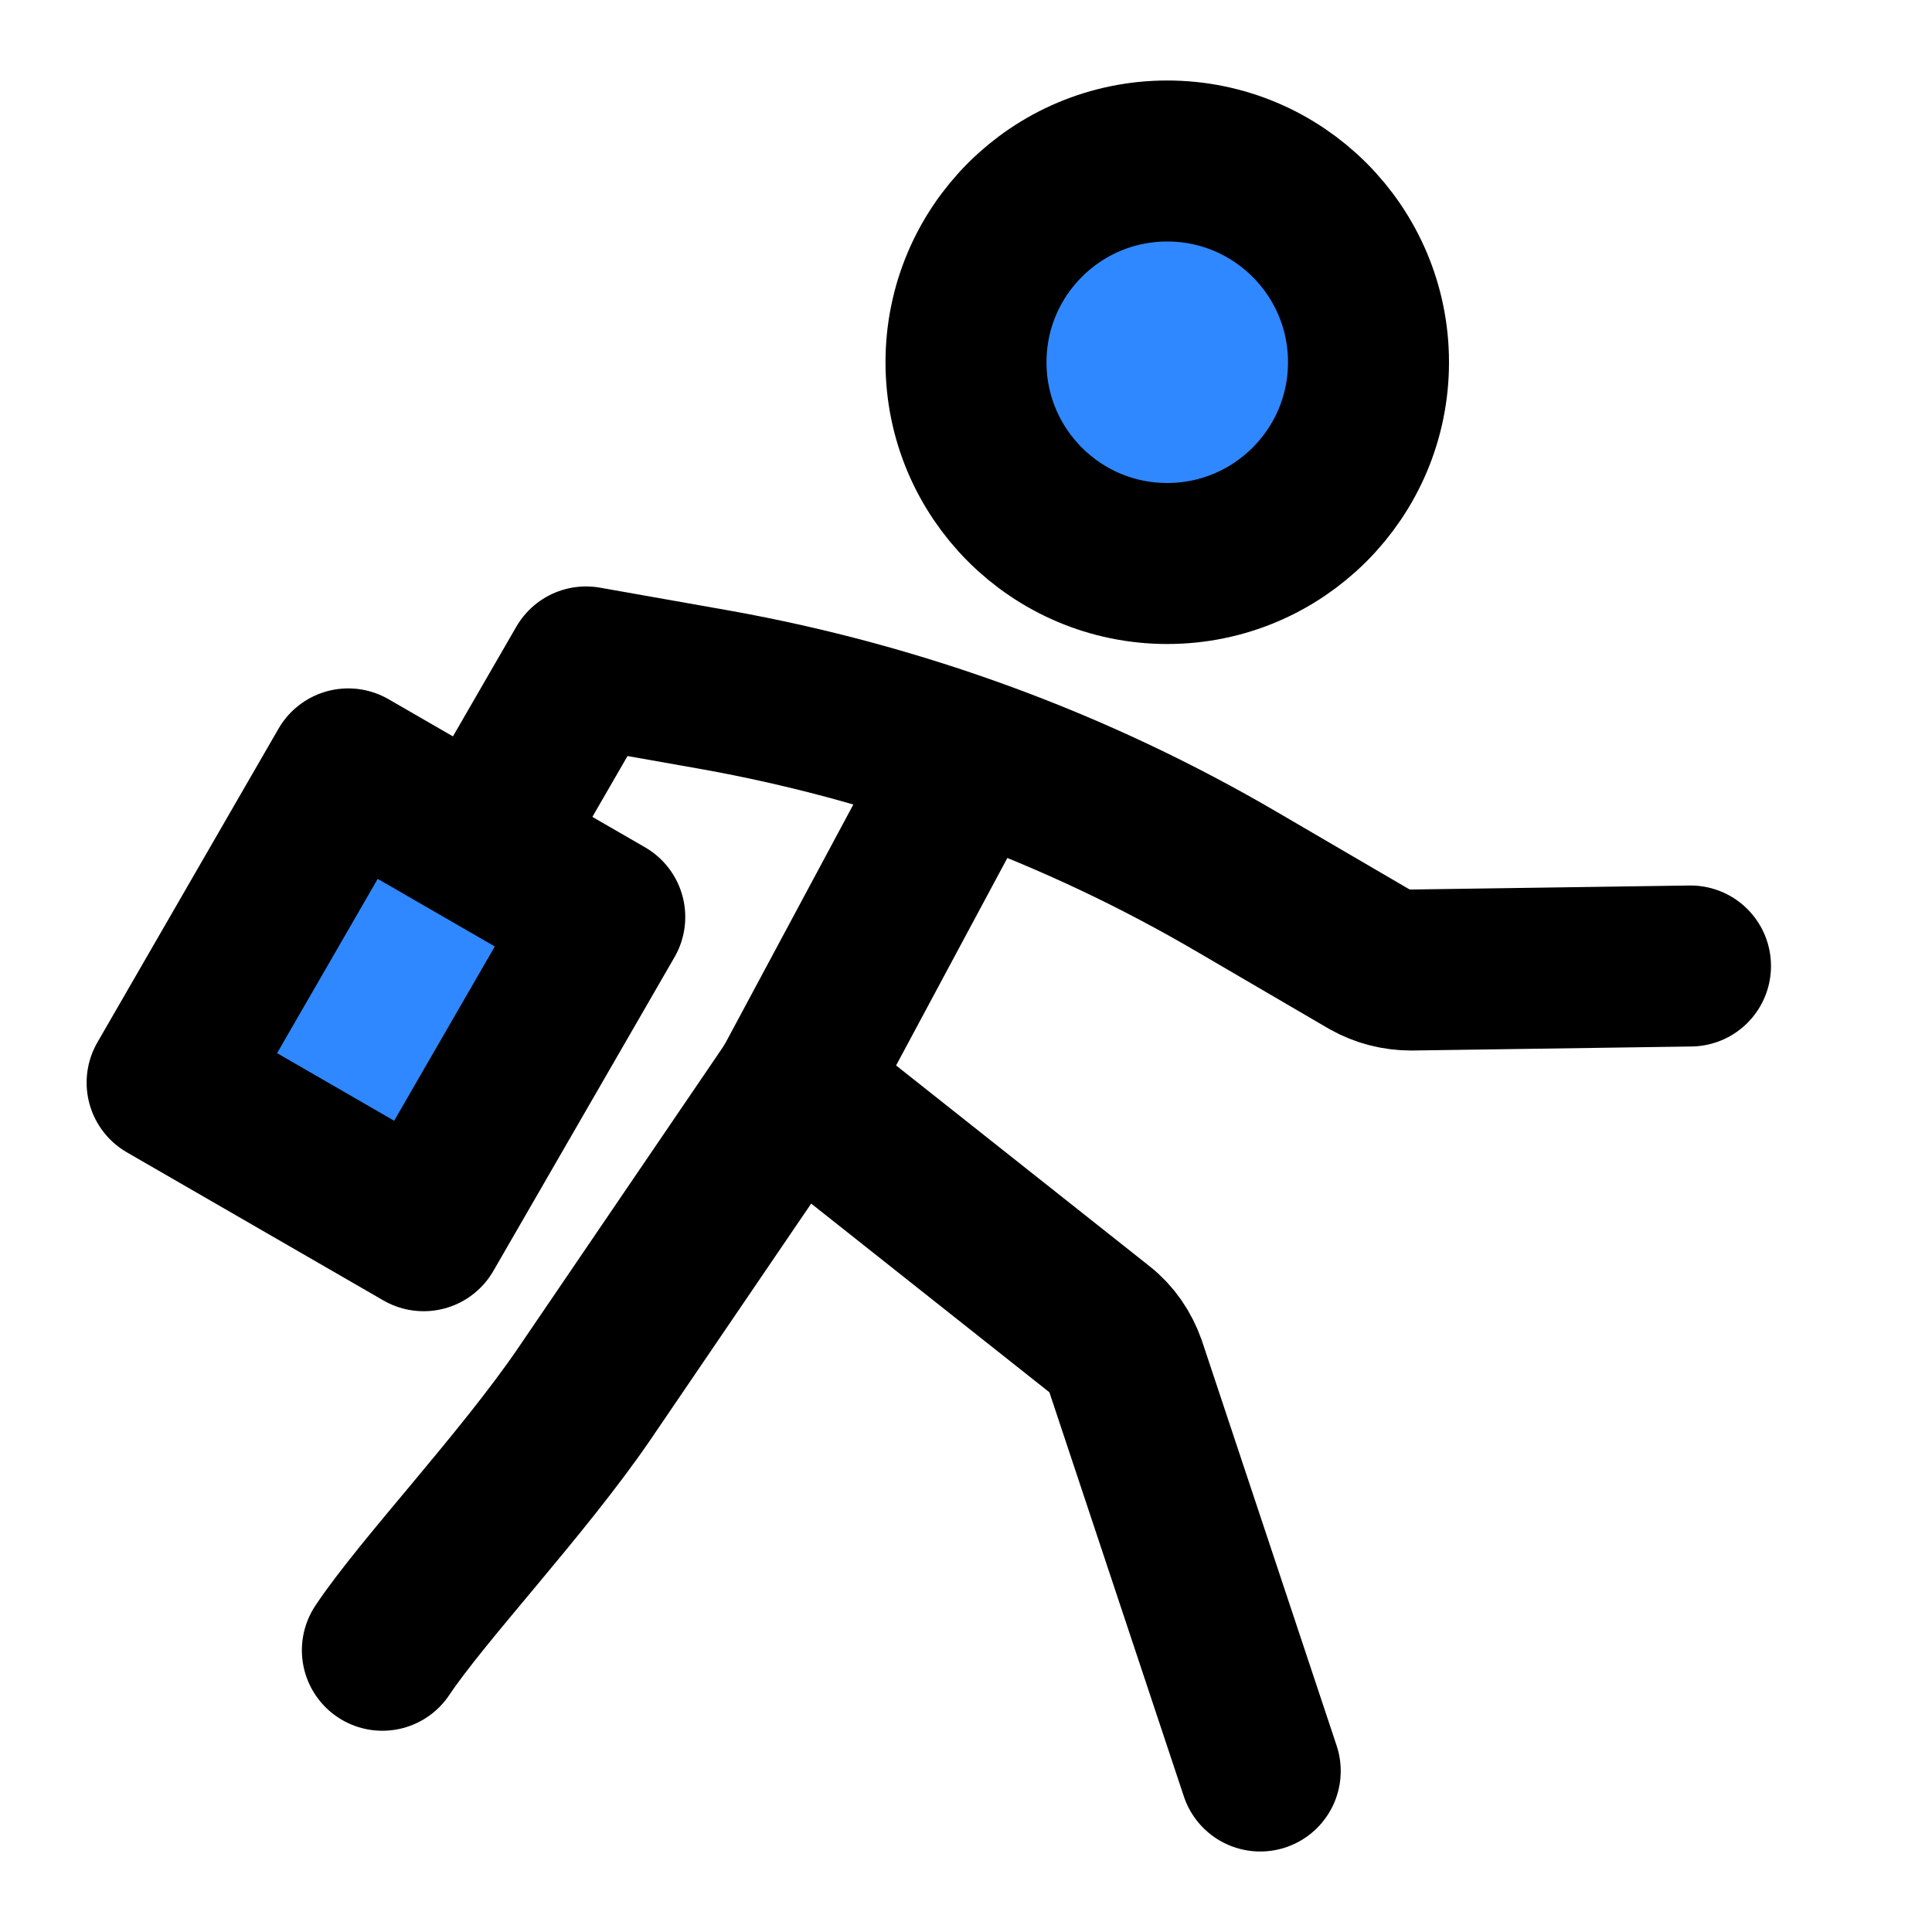
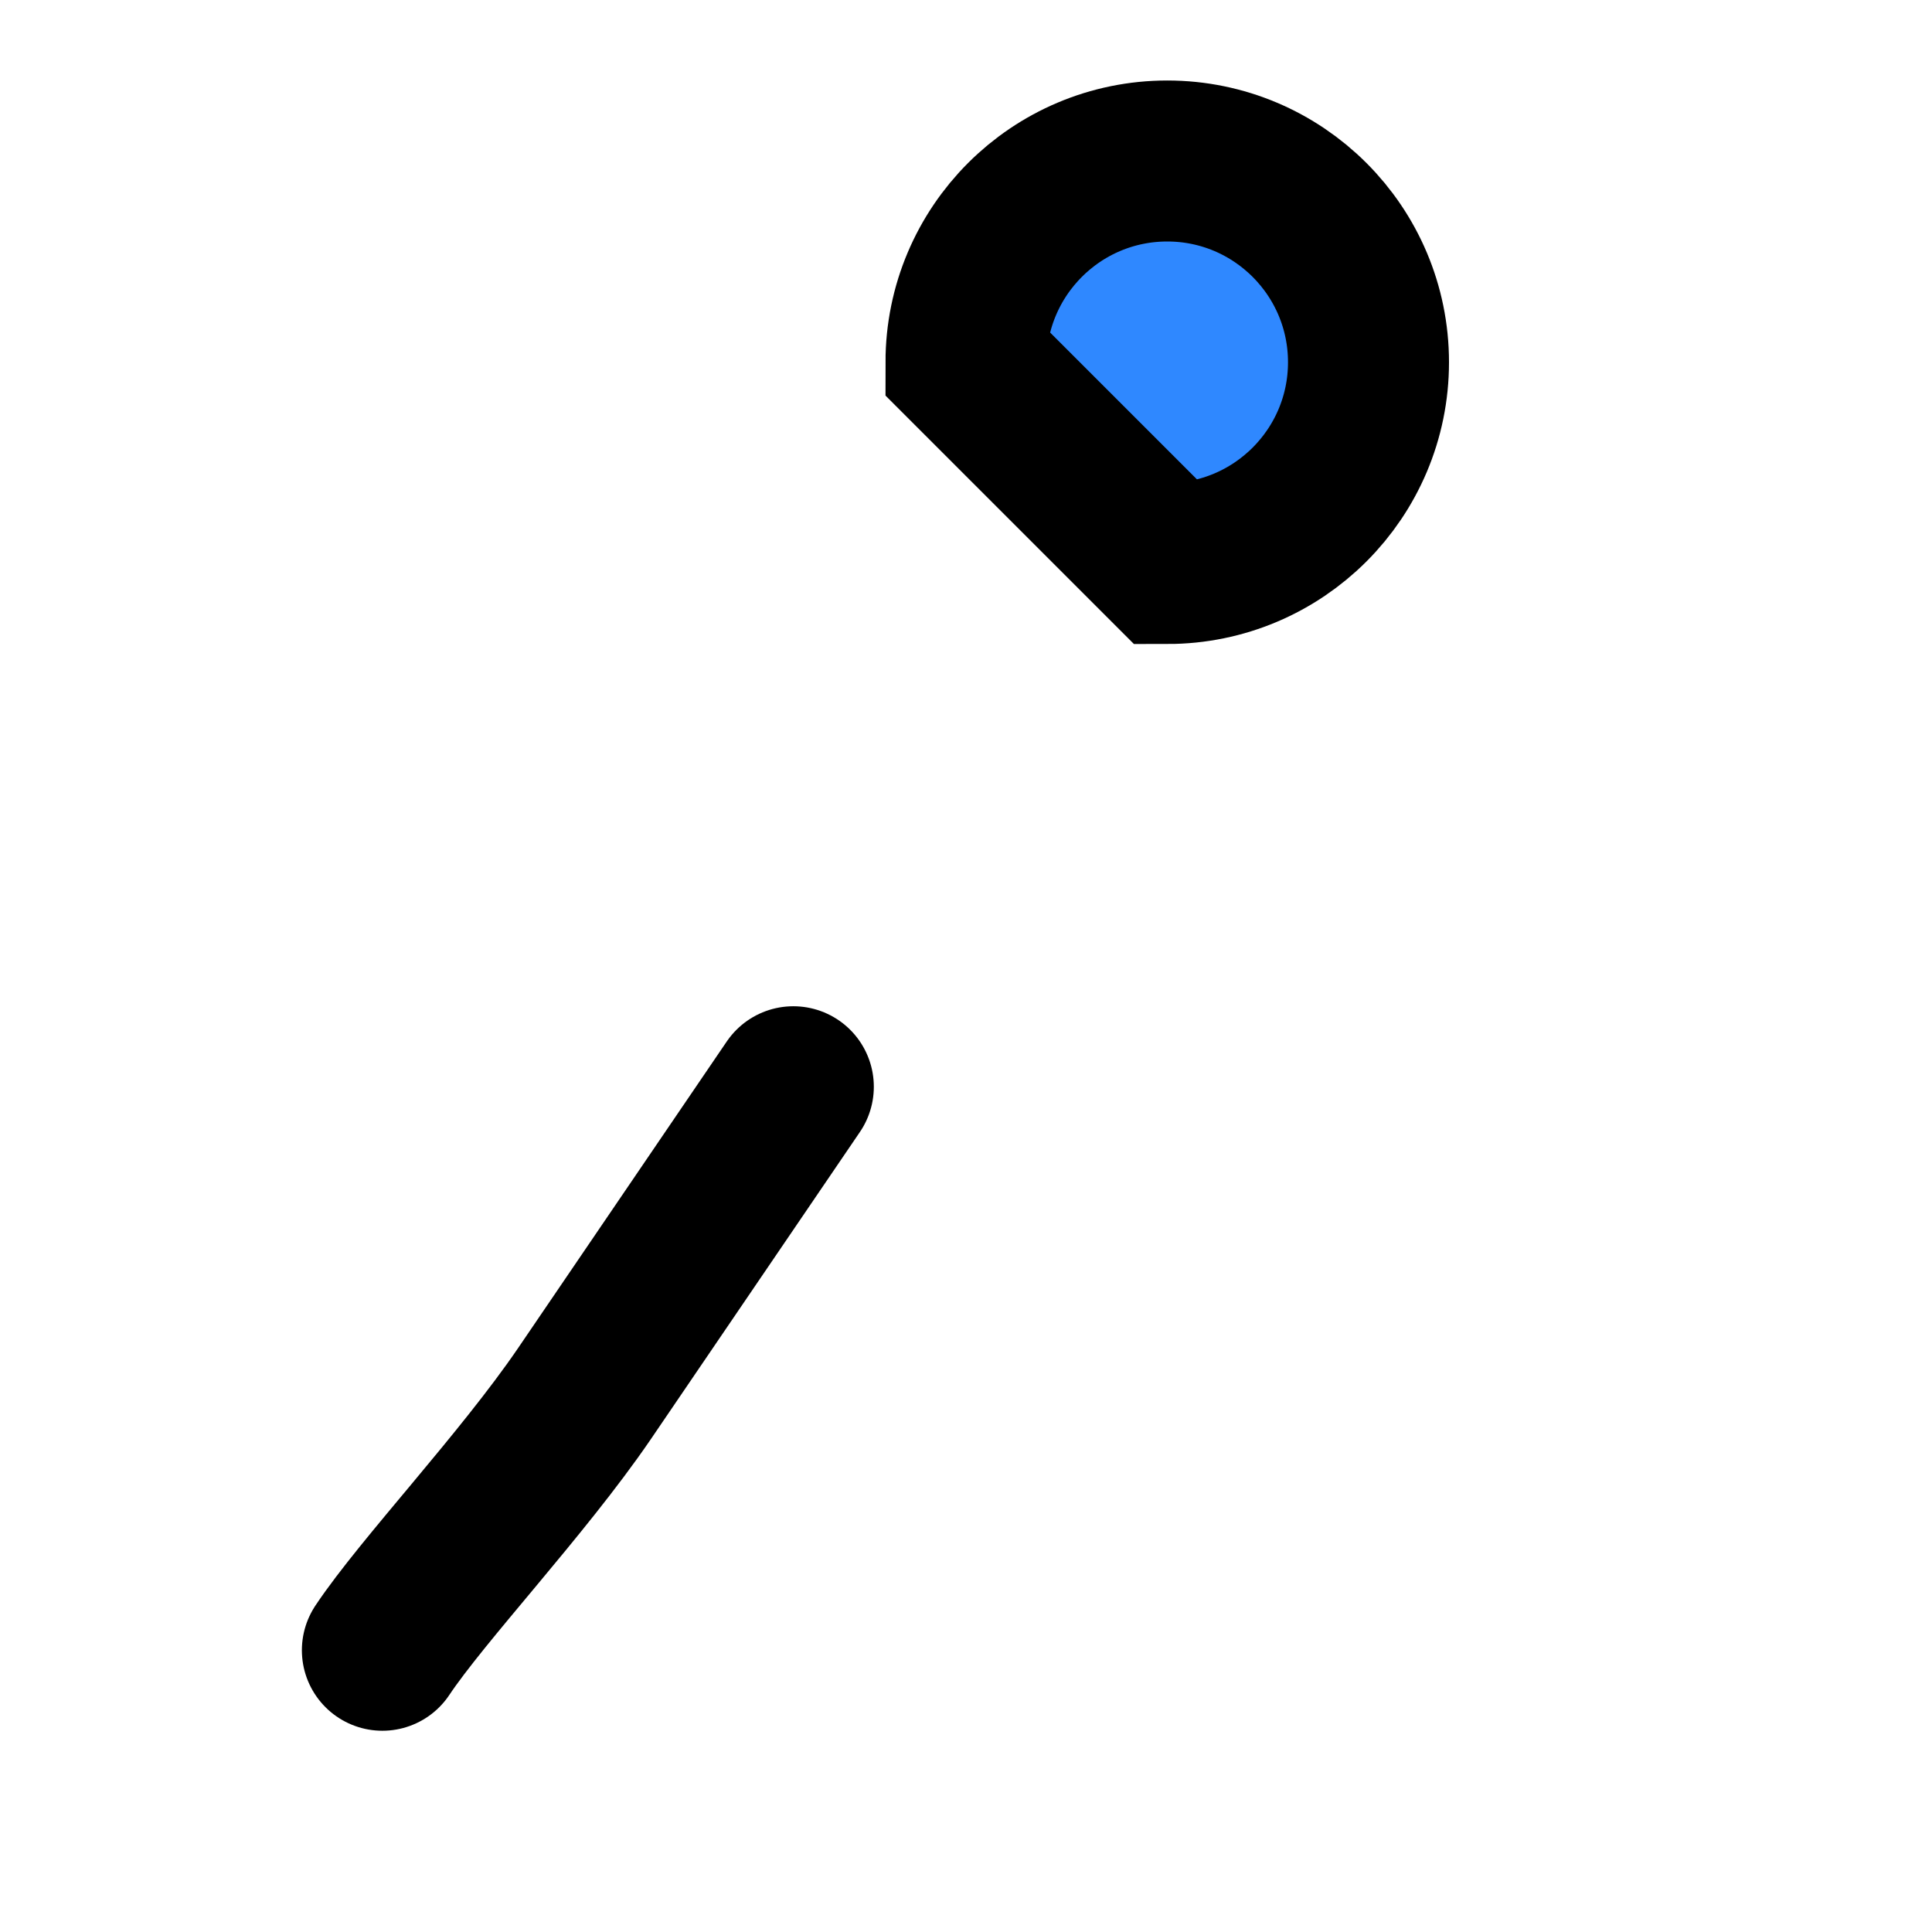
<svg xmlns="http://www.w3.org/2000/svg" width="48" height="48" viewBox="0 0 48 48" fill="none">
-   <path d="M29 14C31.761 14 34 11.761 34 9C34 6.239 31.761 4 29 4C26.239 4 24 6.239 24 9C24 11.761 26.239 14 29 14Z" fill="#2F88FF" stroke="black" stroke-width="4" stroke-miterlimit="2" />
-   <path d="M24 19L19.71 27L27.31 33.02C27.62 33.26 27.84 33.59 27.97 33.96L31.31 44" stroke="black" stroke-width="4" stroke-miterlimit="2" stroke-linecap="round" stroke-linejoin="round" />
+   <path d="M29 14C31.761 14 34 11.761 34 9C34 6.239 31.761 4 29 4C26.239 4 24 6.239 24 9Z" fill="#2F88FF" stroke="black" stroke-width="4" stroke-miterlimit="2" />
  <path d="M19.71 27L14.51 34.64C12.973 36.888 10.5 39.5 9.5 41" stroke="black" stroke-width="4" stroke-miterlimit="2" stroke-linecap="round" stroke-linejoin="round" />
-   <path d="M42 24L35.06 24.1C34.7 24.1 34.34 24.01 34.02 23.83L30.75 21.92C26.74 19.57 22.35 17.96 17.78 17.14L14.56 16.57L12 21" stroke="black" stroke-width="4" stroke-miterlimit="2" stroke-linecap="round" stroke-linejoin="round" />
-   <rect x="8.652" y="19.103" width="7.359" height="9" transform="rotate(30 8.652 19.103)" fill="#2F88FF" stroke="black" stroke-width="4" stroke-linejoin="round" />
</svg>